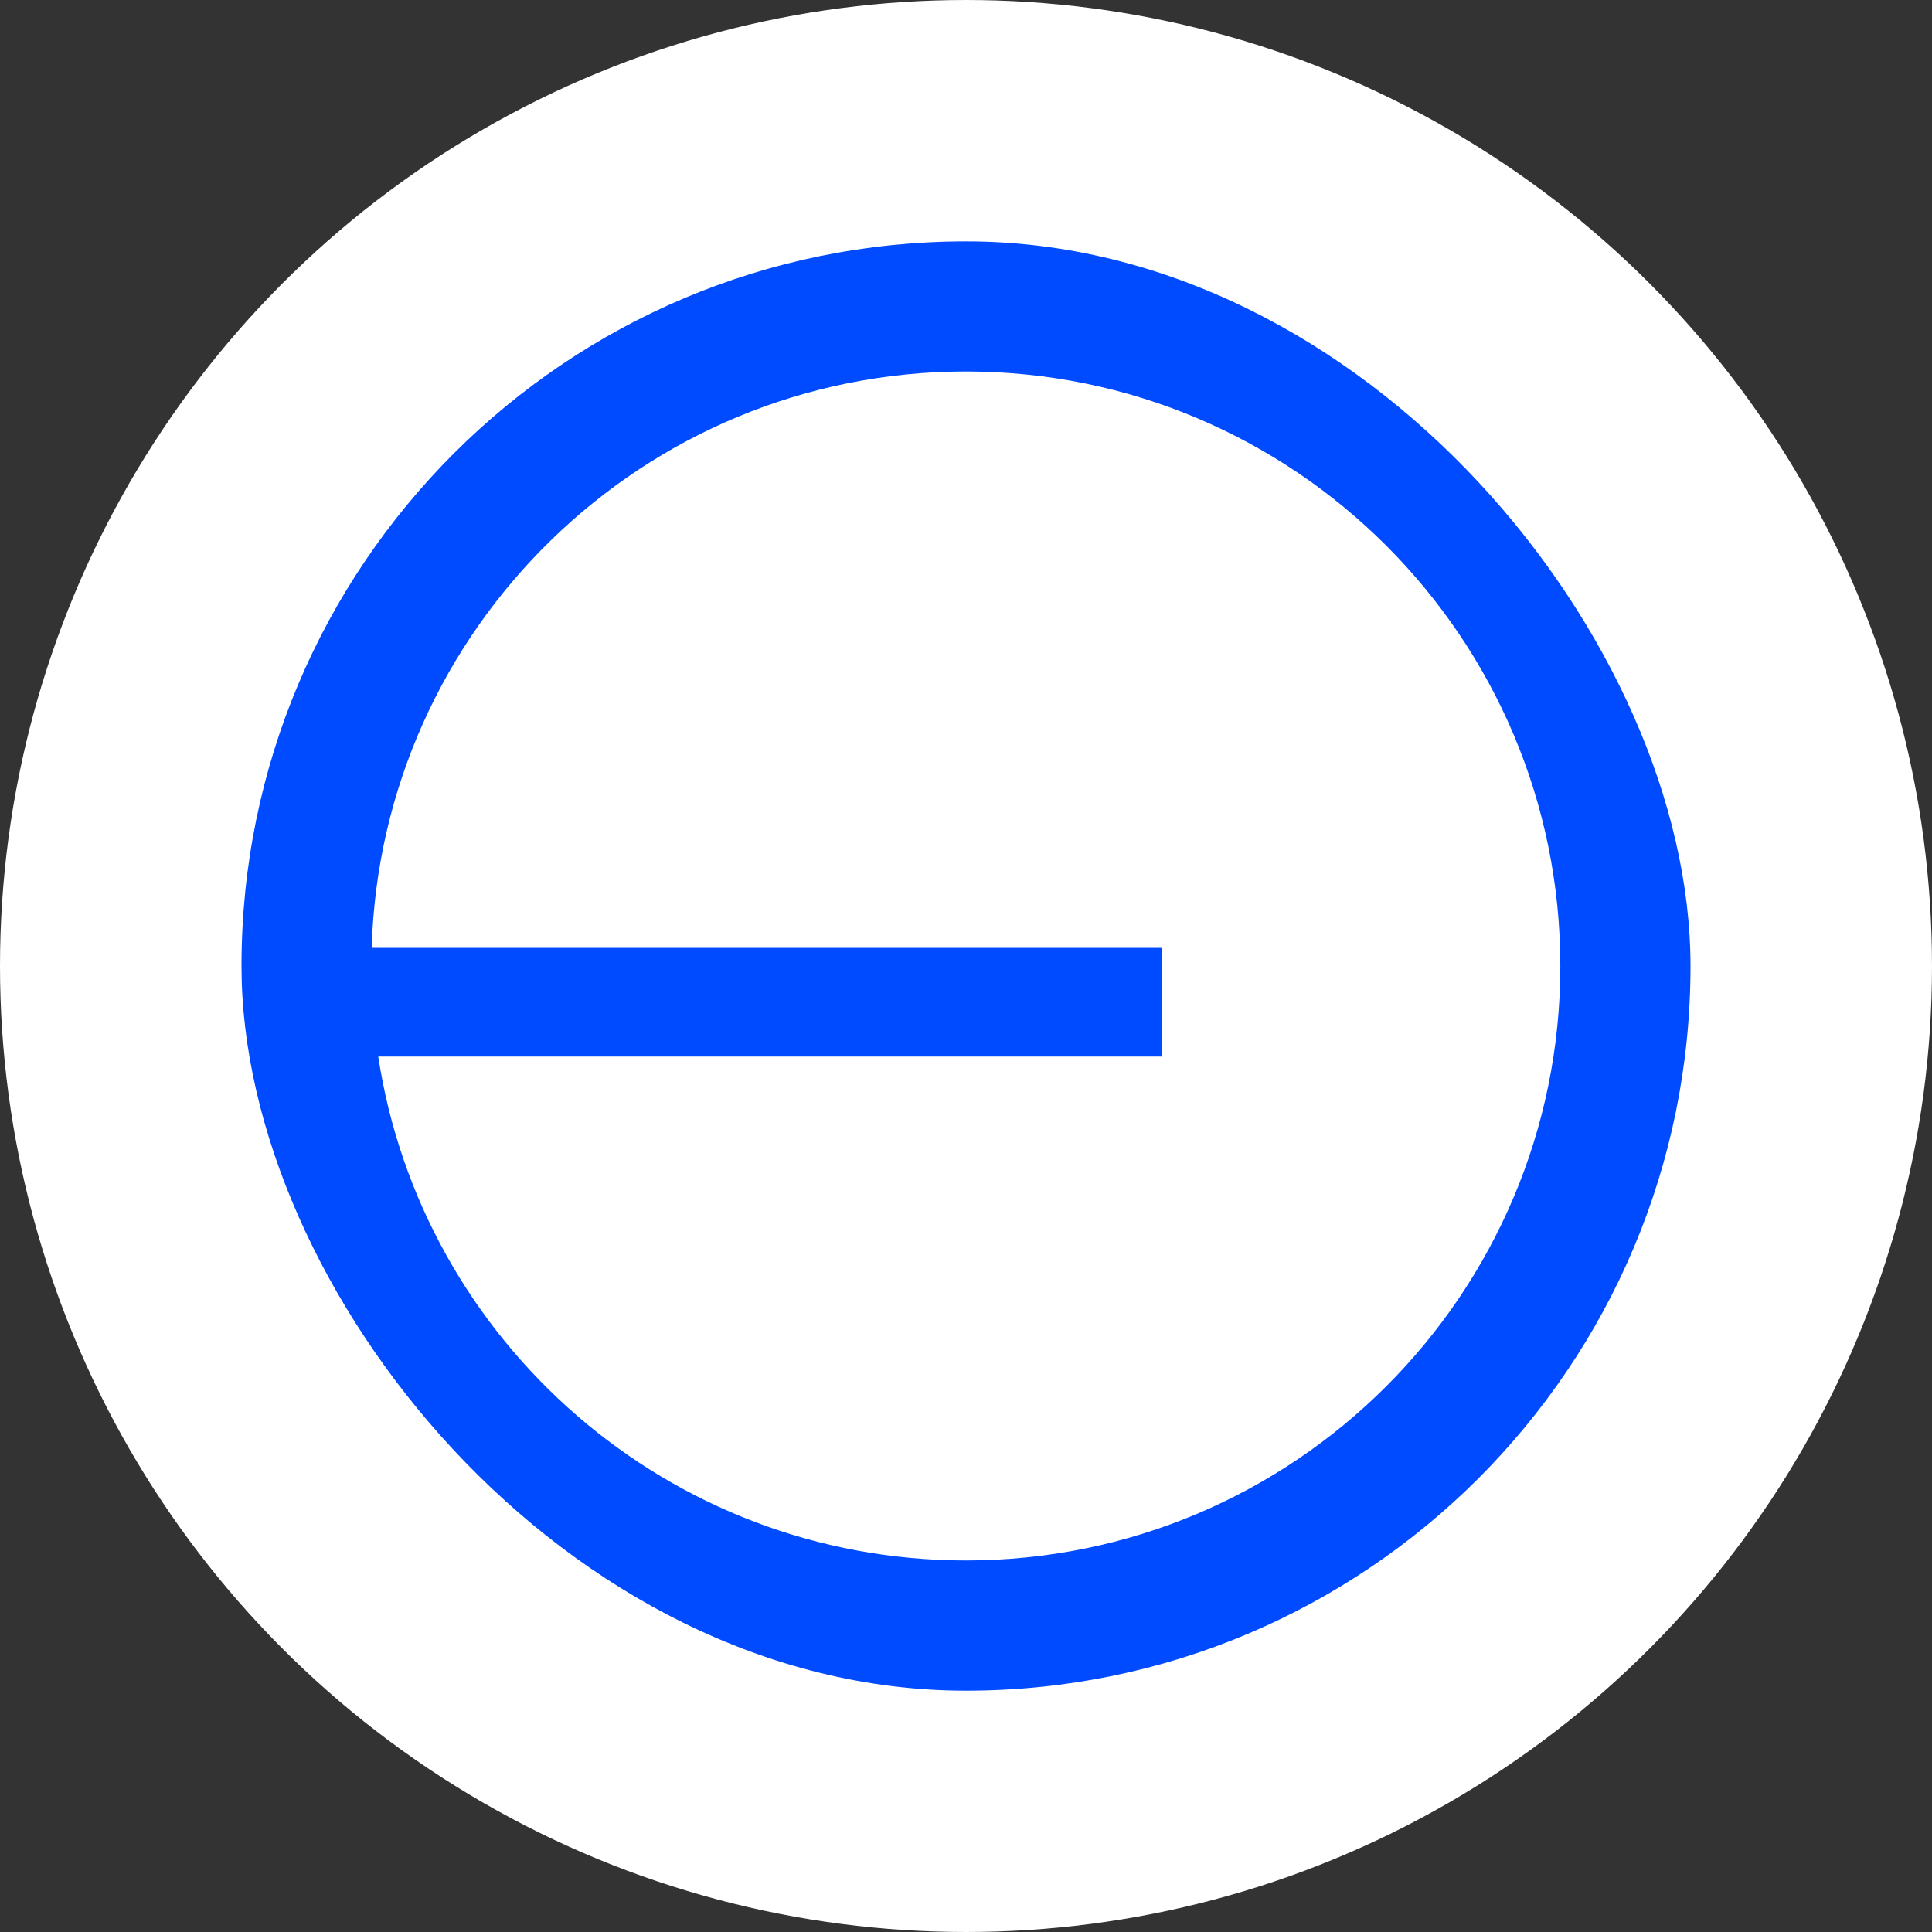
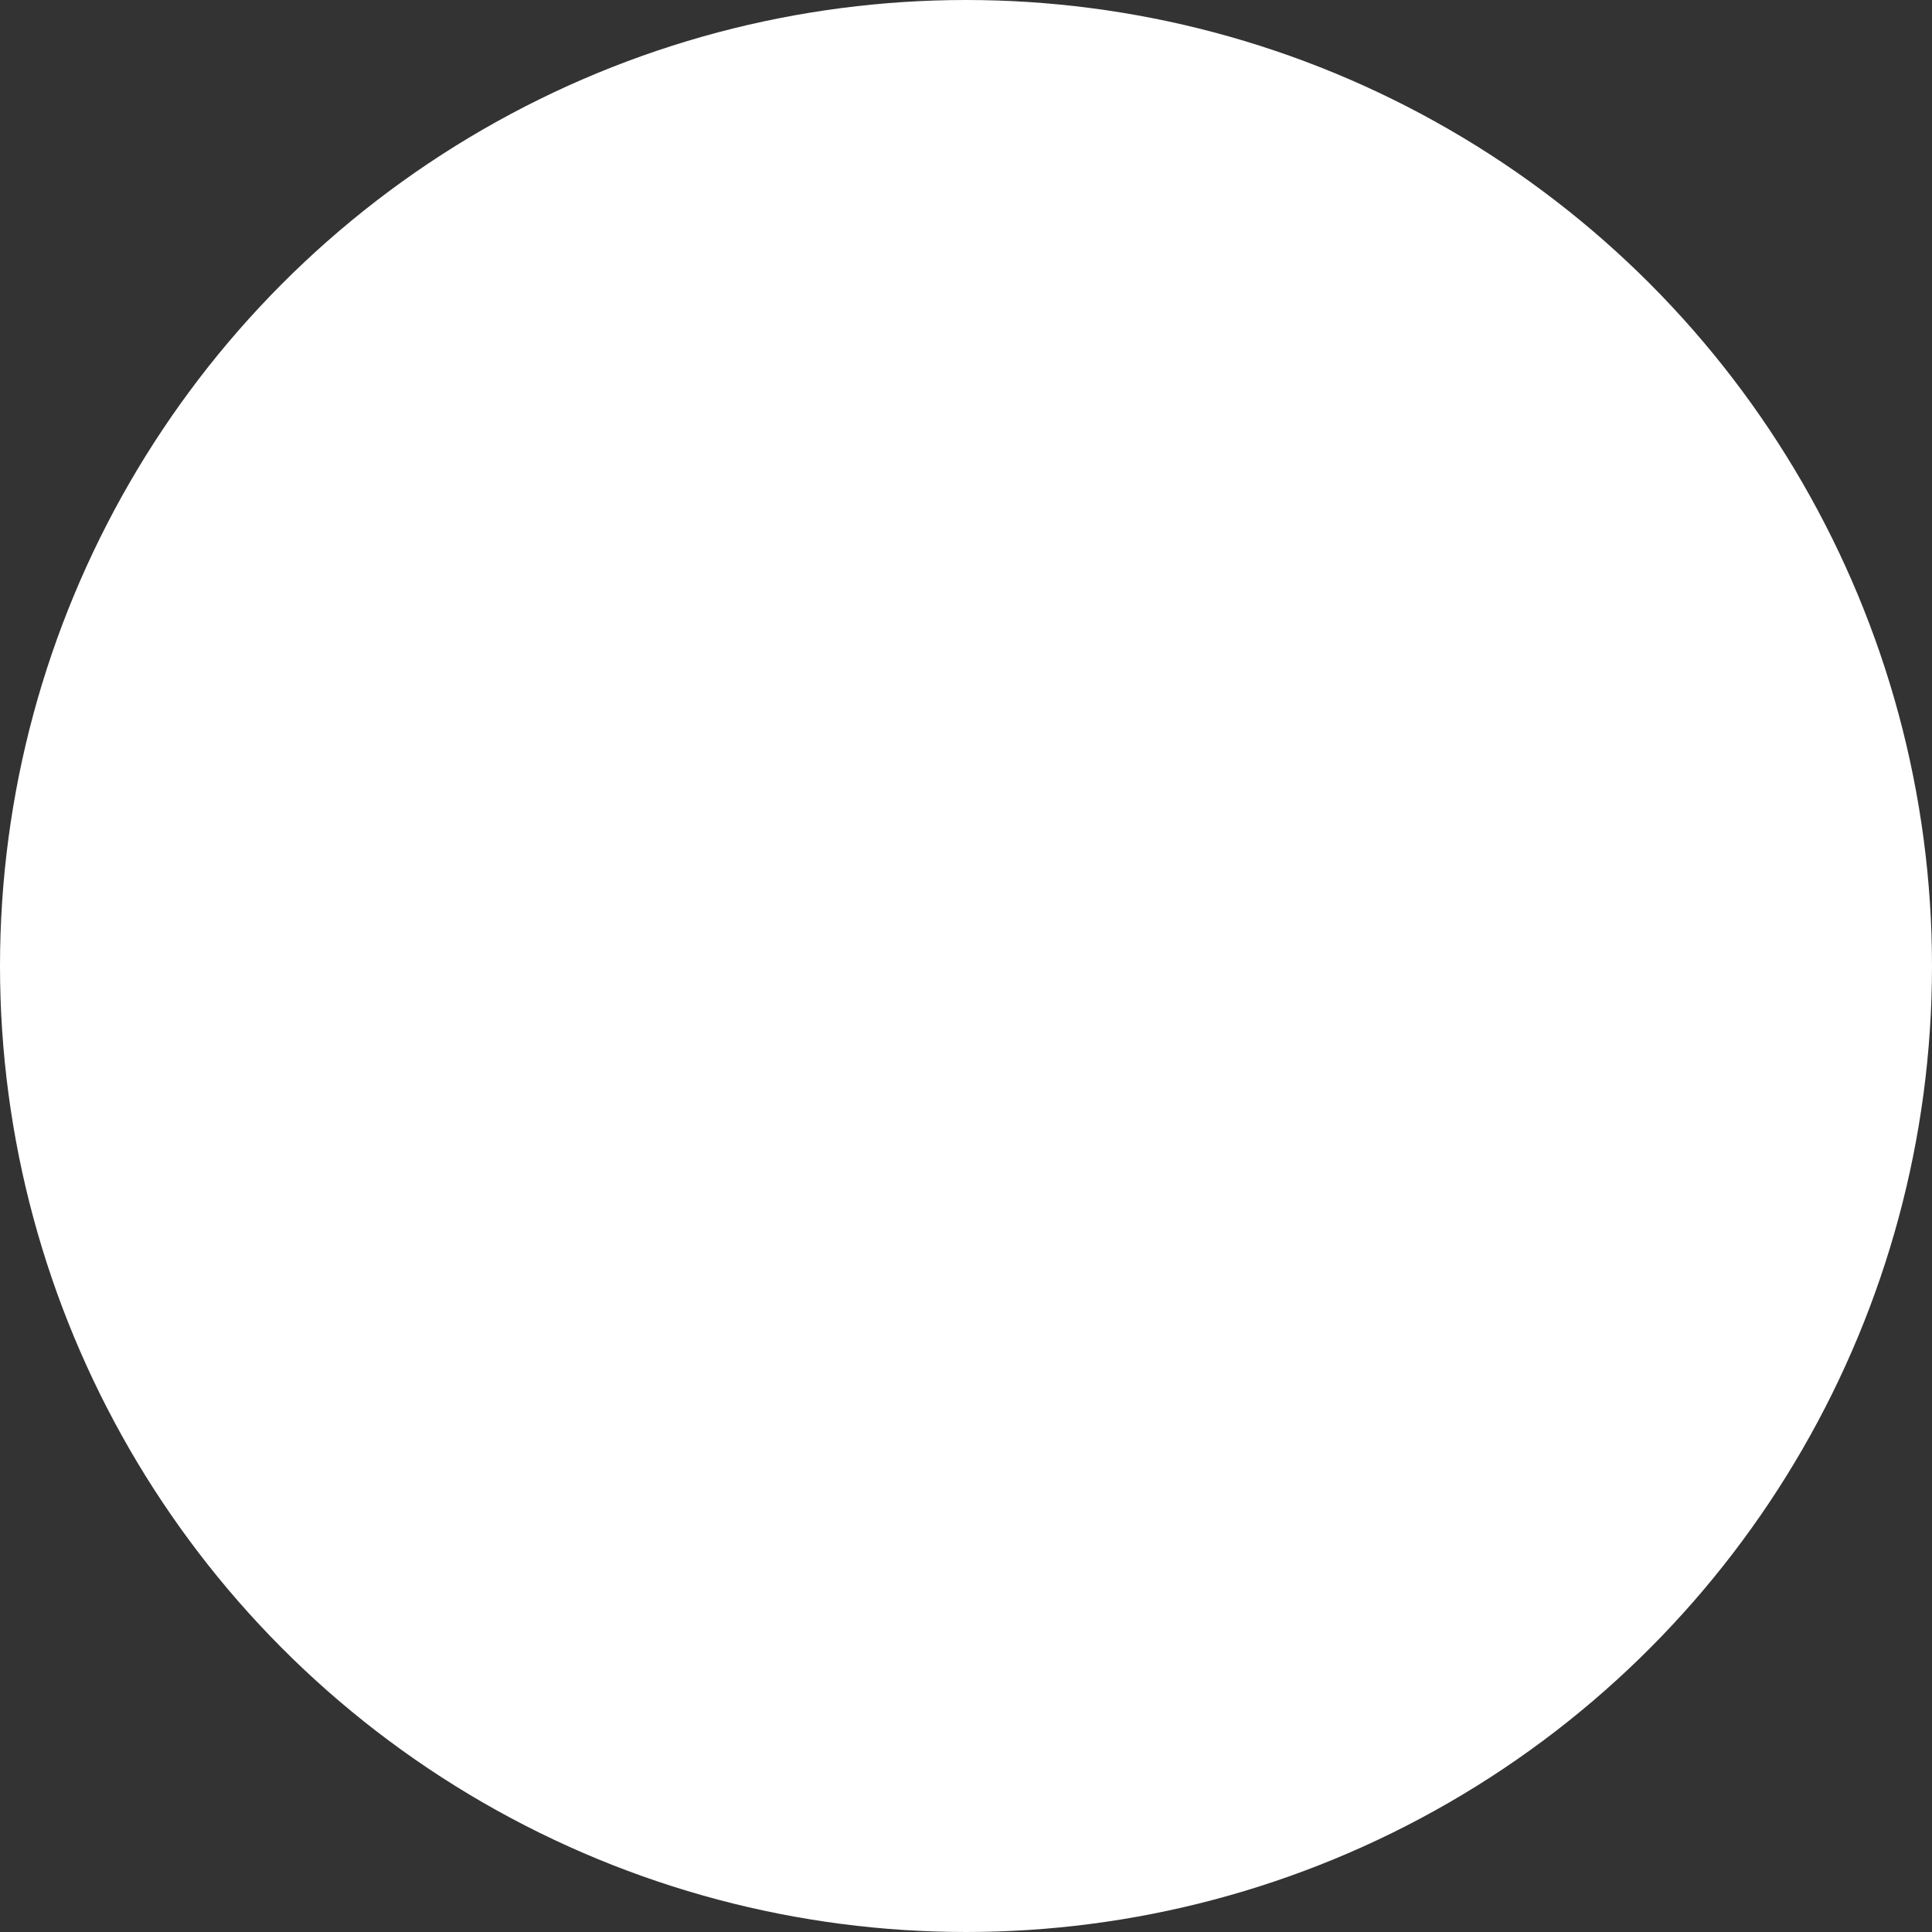
<svg xmlns="http://www.w3.org/2000/svg" width="32" height="32" viewBox="0 0 32 32" fill="none">
  <rect x="0" y="0" width="32" height="32" fill="#333333" stroke="none" />
  <circle cx="16" cy="16" r="15" fill="white" stroke="white" stroke-width="2" />
-   <rect x="4" y="3.998" width="24" height="24.005" rx="12" fill="#004BFF" />
-   <path fill-rule="evenodd" clip-rule="evenodd" d="M15.998 25.846C21.436 25.846 25.844 21.438 25.844 16C25.844 10.562 21.436 6.153 15.998 6.153C10.66 6.153 6.314 10.401 6.156 15.7H19.244V17.5H6.265C6.987 22.226 11.07 25.846 15.998 25.846Z" fill="white" />
</svg>